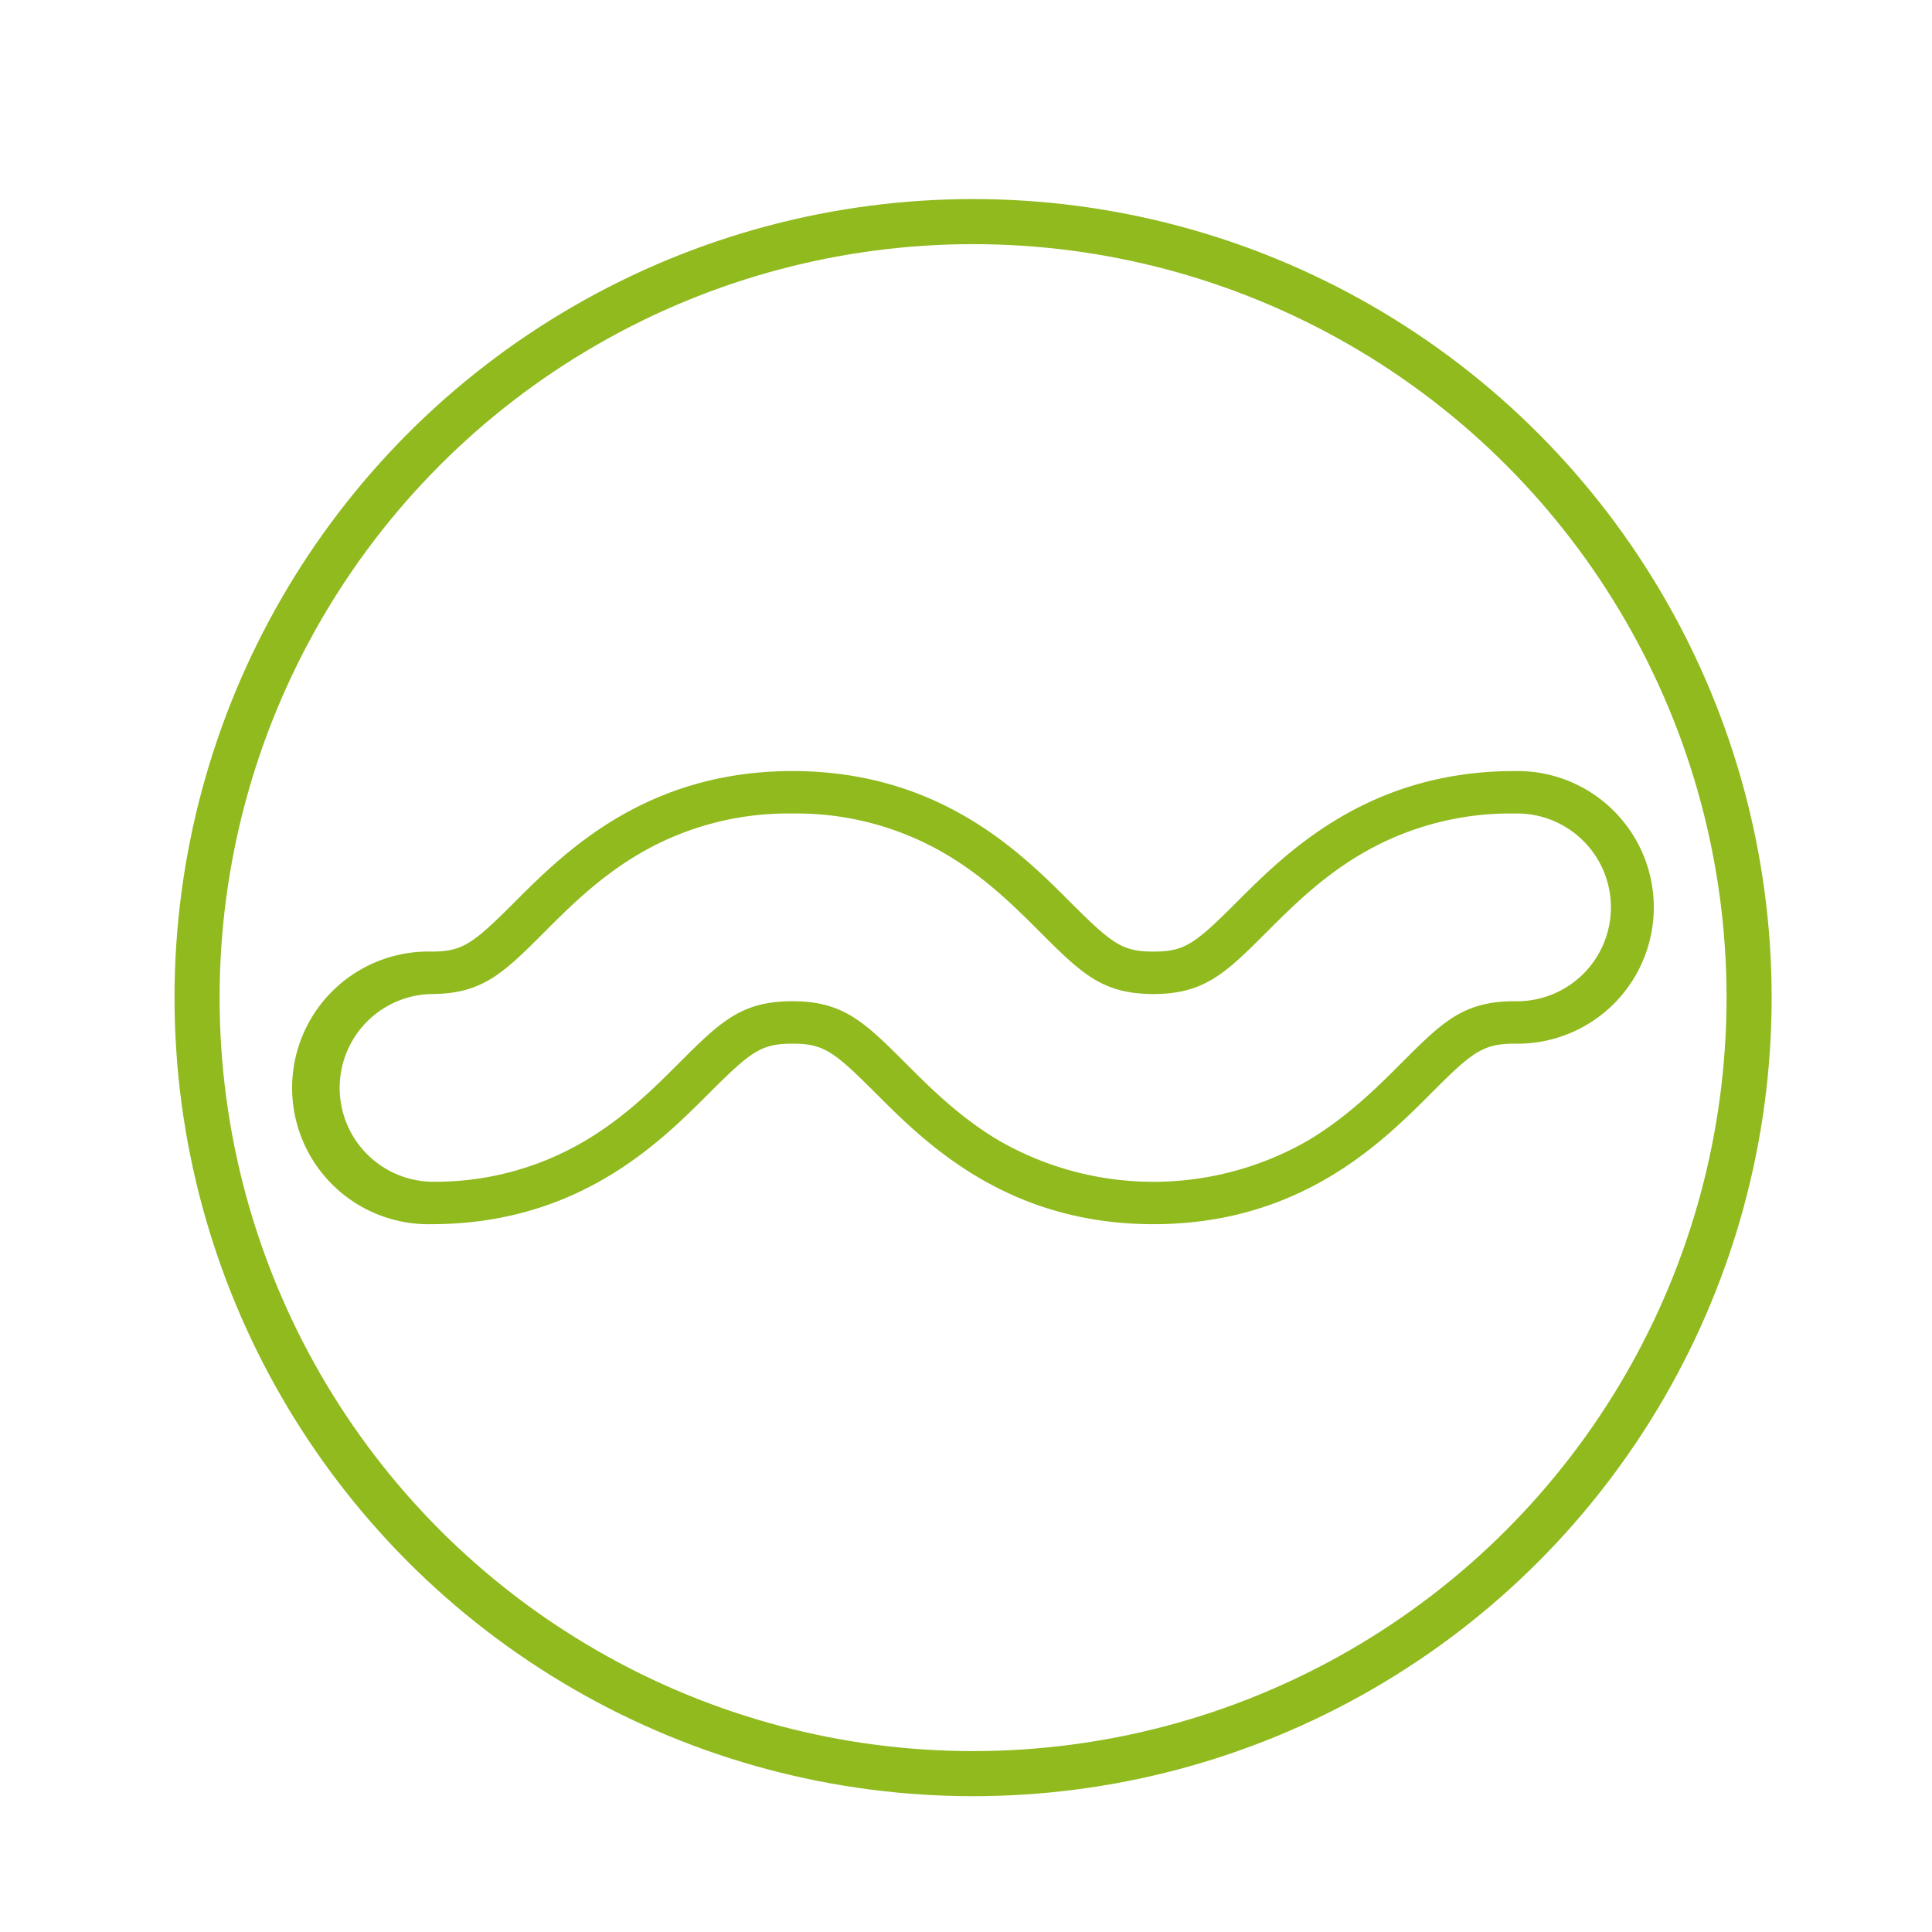
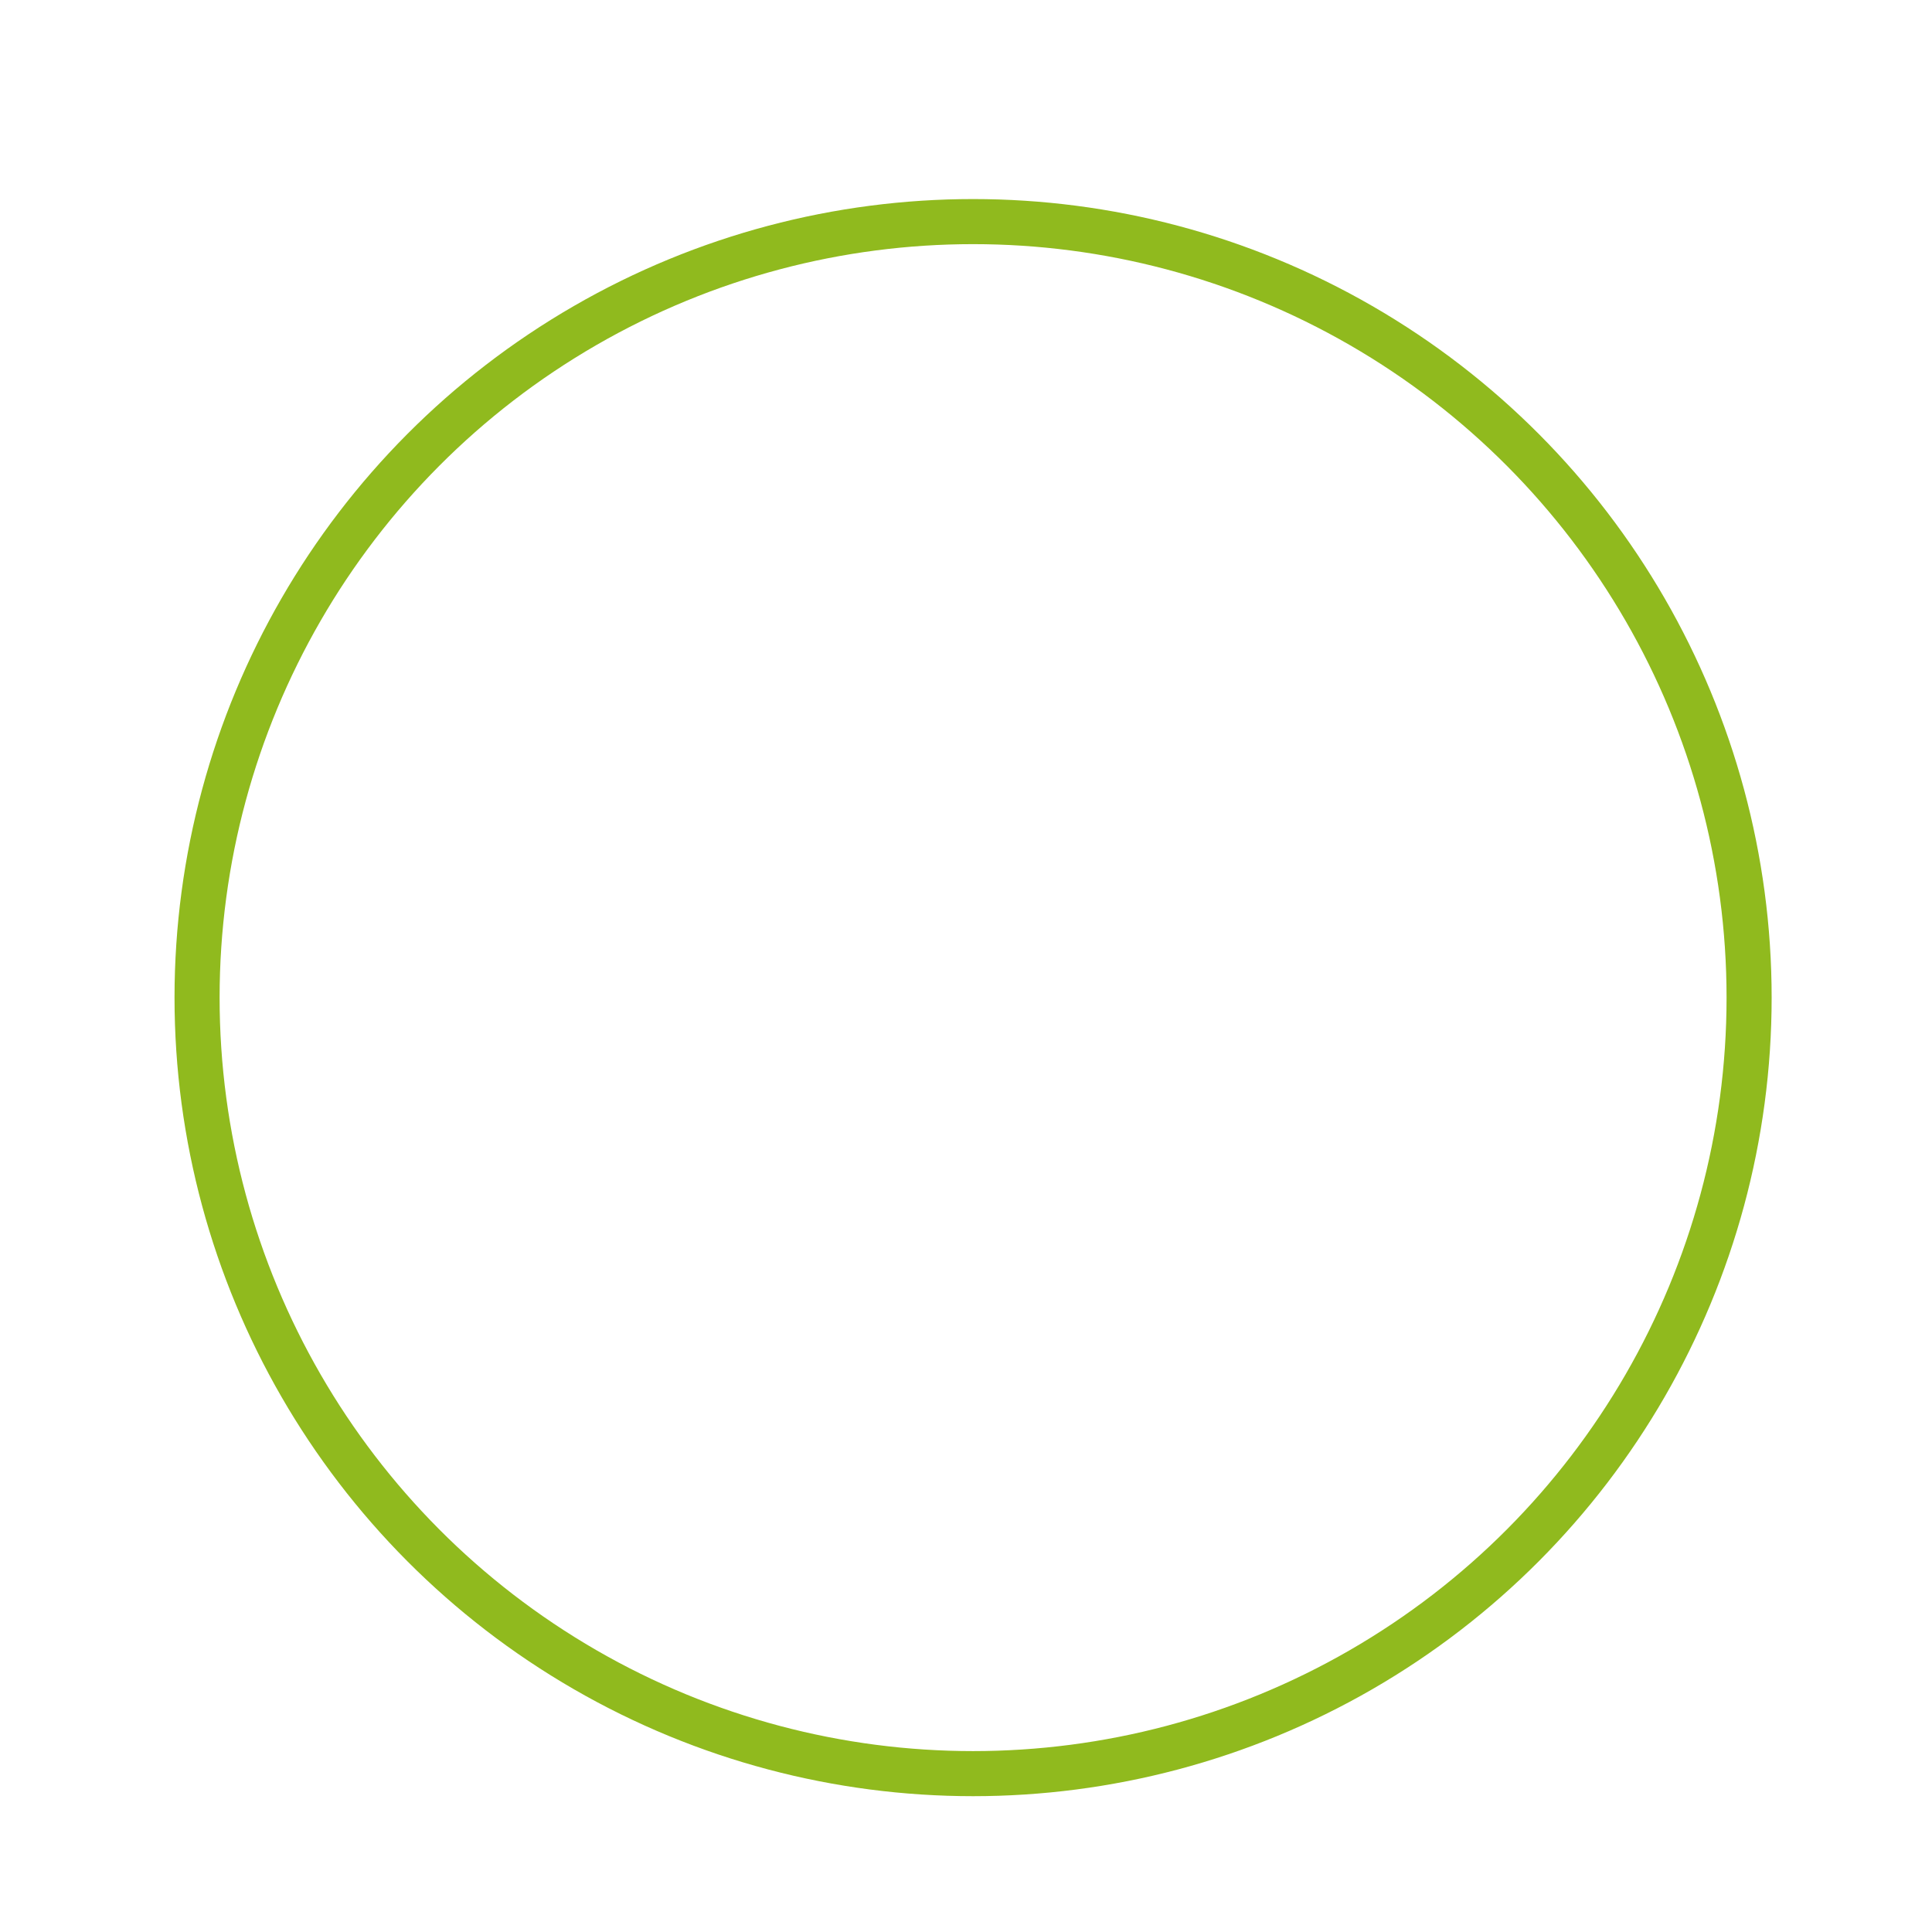
<svg xmlns="http://www.w3.org/2000/svg" id="Capa_1" data-name="Capa 1" viewBox="0 0 300 300">
  <defs>
    <style>.cls-1{fill:none;stroke:#90ba1e;stroke-miterlimit:10;stroke-width:7px;}.cls-2{fill:#90ba1e;}</style>
  </defs>
  <circle class="cls-1" cx="151.1" cy="154.91" r="120.5" />
-   <path class="cls-2" d="M235.18,119.73c-22.78,0-35.43,12.65-43,20.21-6.63,6.64-8.2,7.82-13.07,7.82s-6.42-1.18-13.06-7.82c-7.56-7.56-20.21-20.21-43-20.21s-35.43,12.65-43,20.21c-6.63,6.64-8.2,7.82-13.06,7.82a21.17,21.17,0,1,0,0,42.33c22.78,0,35.44-12.66,43-20.22,6.63-6.63,8.2-7.81,13.06-7.81s6.43,1.18,13.06,7.82c7.56,7.56,20.22,20.21,43,20.21h0c22.78,0,35.43-12.65,43-20.21,6.32-6.33,8-7.82,13.06-7.82a21.17,21.17,0,1,0,0-42.33Zm0,35.74c-8,0-11.24,3.26-17.72,9.75-3.68,3.67-8.26,8.25-14.36,11.88a48.13,48.13,0,0,1-48,0c-6.11-3.63-10.68-8.21-14.35-11.88-6.5-6.49-9.75-9.75-17.73-9.75s-11.23,3.26-17.72,9.74c-3.68,3.68-8.25,8.25-14.36,11.88a45.6,45.6,0,0,1-24,6.41,14.58,14.58,0,0,1,0-29.15c8,0,11.24-3.26,17.72-9.74,3.68-3.68,8.26-8.26,14.36-11.89a45.71,45.71,0,0,1,24-6.4,45.71,45.71,0,0,1,24,6.4c6.1,3.63,10.68,8.21,14.35,11.88,6.49,6.49,9.75,9.75,17.72,9.75s11.24-3.26,17.73-9.75c3.68-3.67,8.25-8.25,14.36-11.88a45.7,45.7,0,0,1,24-6.4,14.58,14.58,0,1,1,0,29.15Z" />
</svg>